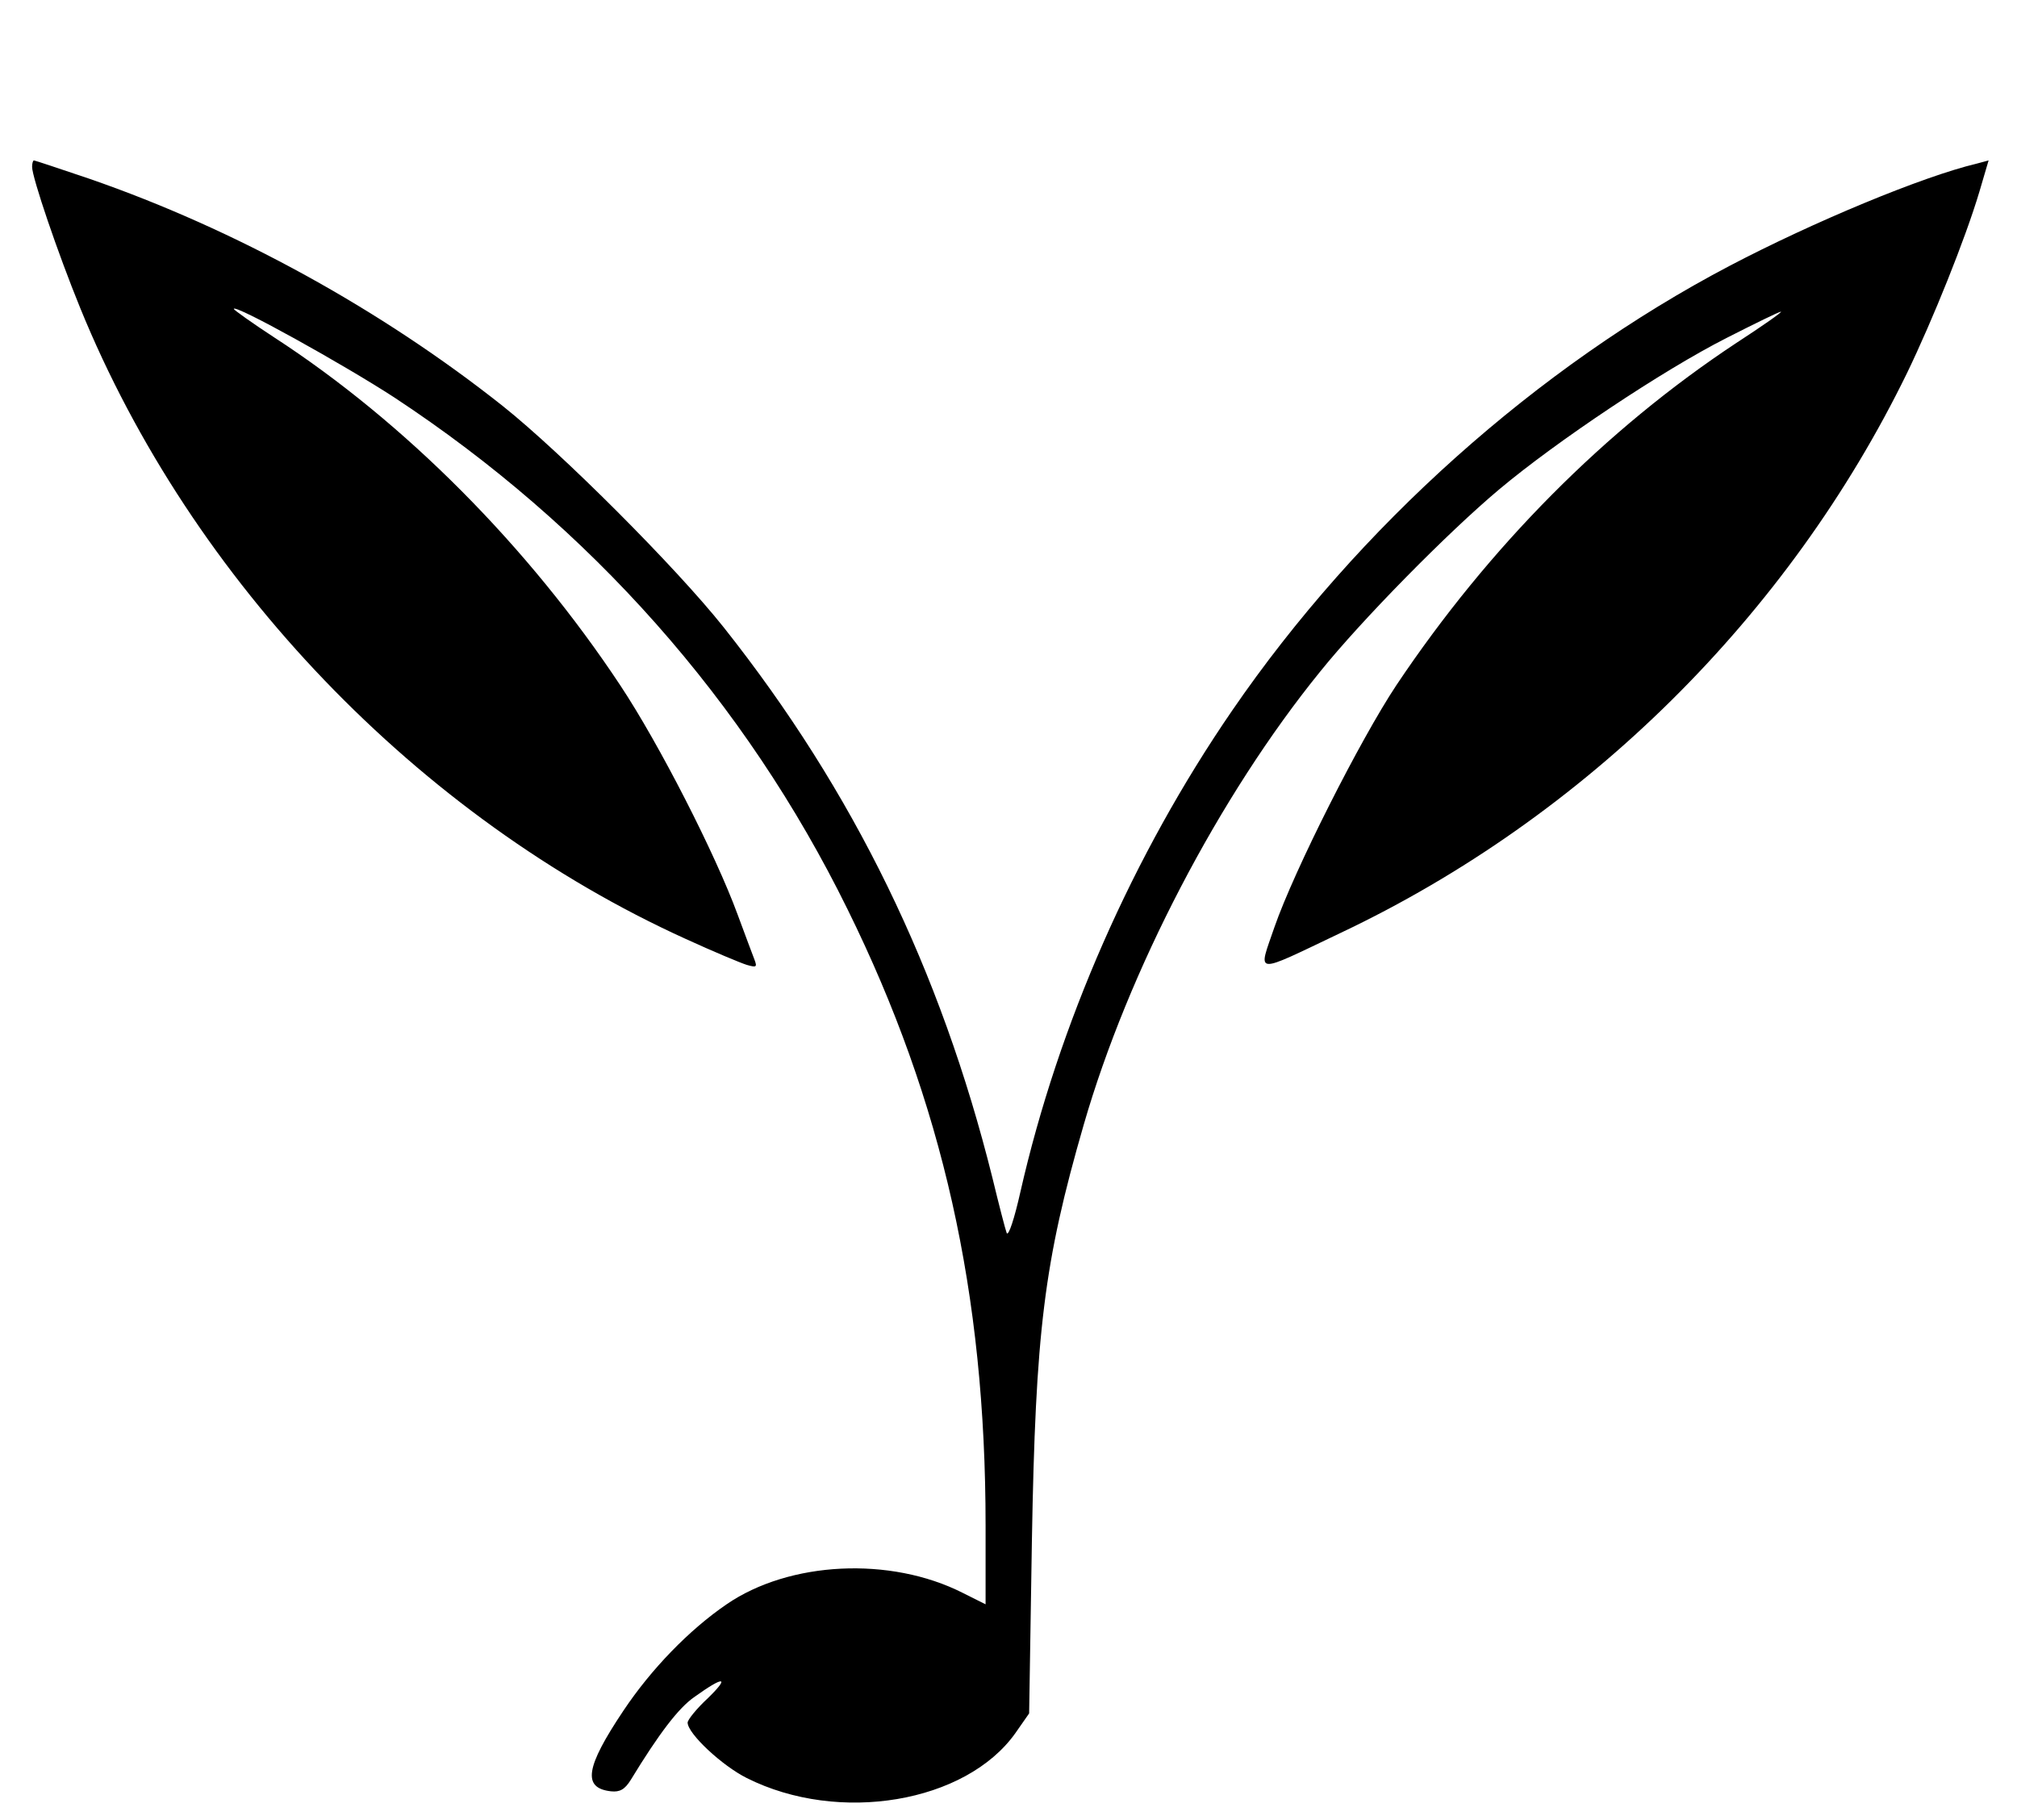
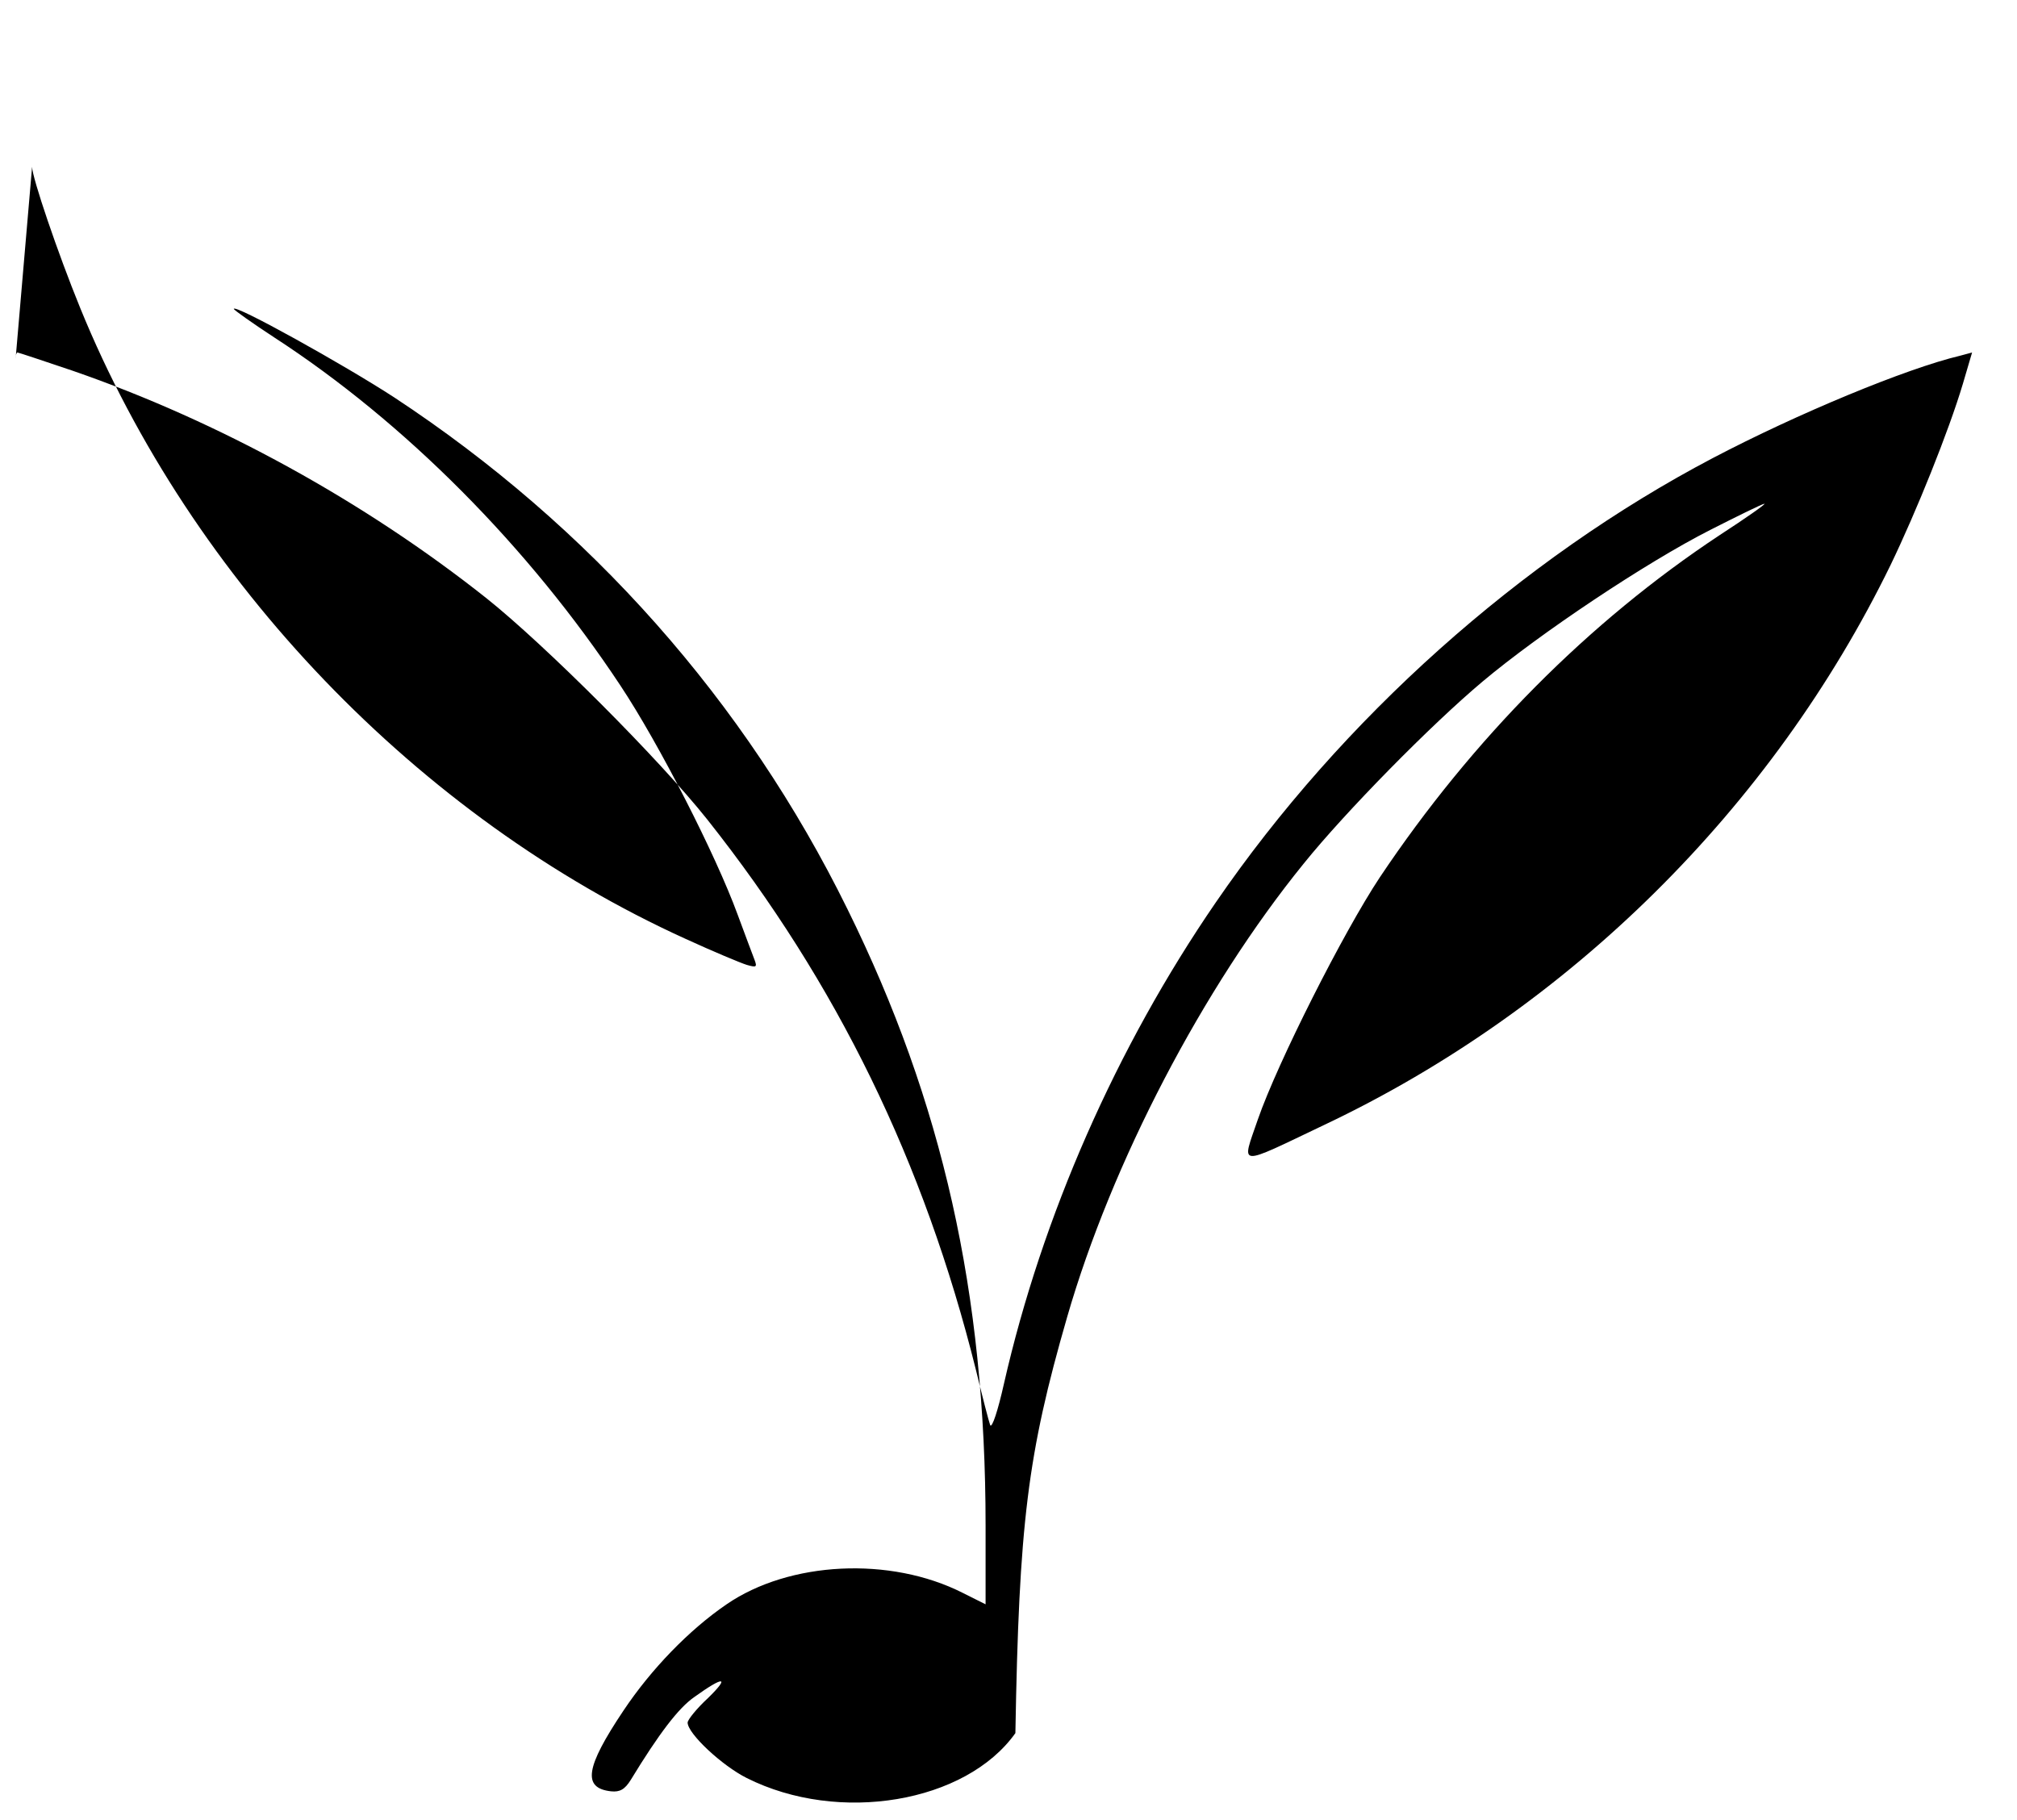
<svg xmlns="http://www.w3.org/2000/svg" version="1.0" width="440pt" height="397pt" viewBox="0 0 440 397" preserveAspectRatio="xMidYMid meet">
  <g transform="translate(0,397) scale(0.1,-0.1)" fill="#000000" stroke="none">
-     <path d="M70 3606 c0 -23 56 -188 105 -308 243 -596 739 -1112 1320 -1376 61 -28 121 -53 134 -57 21 -6 23 -5 17 11 -4 11 -21 55 -37 99 -48 131 -171 372 -256 500 -200 302 -470 574 -755 759 -49 32 -88 60 -88 62 0 12 241 -122 350 -193 427 -281 766 -663 989 -1117 207 -420 301 -837 301 -1344 l0 -172 -50 25 c-158 80 -378 69 -515 -25 -82 -56 -165 -142 -225 -232 -83 -124 -90 -169 -27 -176 19 -2 30 4 43 25 61 100 104 157 139 181 64 46 78 45 30 -2 -25 -23 -45 -48 -45 -54 0 -24 75 -94 129 -121 201 -101 478 -54 586 98 l30 43 6 376 c8 457 26 607 113 908 97 336 296 718 516 989 91 113 278 303 390 397 125 105 357 260 497 331 61 31 114 57 118 57 4 0 -40 -31 -97 -68 -286 -189 -540 -445 -742 -747 -79 -119 -223 -404 -266 -528 -36 -105 -48 -104 145 -12 534 253 977 692 1235 1221 56 116 127 292 158 396 l20 68 -26 -7 c-118 -28 -356 -127 -539 -223 -419 -220 -810 -569 -1085 -970 -217 -316 -379 -685 -462 -1050 -13 -58 -26 -98 -30 -90 -3 8 -17 62 -31 120 -113 454 -303 844 -586 1201 -104 131 -354 381 -482 483 -266 211 -584 386 -902 496 -65 22 -119 40 -121 40 -2 0 -4 -6 -4 -14z" />
+     <path d="M70 3606 c0 -23 56 -188 105 -308 243 -596 739 -1112 1320 -1376 61 -28 121 -53 134 -57 21 -6 23 -5 17 11 -4 11 -21 55 -37 99 -48 131 -171 372 -256 500 -200 302 -470 574 -755 759 -49 32 -88 60 -88 62 0 12 241 -122 350 -193 427 -281 766 -663 989 -1117 207 -420 301 -837 301 -1344 l0 -172 -50 25 c-158 80 -378 69 -515 -25 -82 -56 -165 -142 -225 -232 -83 -124 -90 -169 -27 -176 19 -2 30 4 43 25 61 100 104 157 139 181 64 46 78 45 30 -2 -25 -23 -45 -48 -45 -54 0 -24 75 -94 129 -121 201 -101 478 -54 586 98 c8 457 26 607 113 908 97 336 296 718 516 989 91 113 278 303 390 397 125 105 357 260 497 331 61 31 114 57 118 57 4 0 -40 -31 -97 -68 -286 -189 -540 -445 -742 -747 -79 -119 -223 -404 -266 -528 -36 -105 -48 -104 145 -12 534 253 977 692 1235 1221 56 116 127 292 158 396 l20 68 -26 -7 c-118 -28 -356 -127 -539 -223 -419 -220 -810 -569 -1085 -970 -217 -316 -379 -685 -462 -1050 -13 -58 -26 -98 -30 -90 -3 8 -17 62 -31 120 -113 454 -303 844 -586 1201 -104 131 -354 381 -482 483 -266 211 -584 386 -902 496 -65 22 -119 40 -121 40 -2 0 -4 -6 -4 -14z" />
  </g>
</svg>